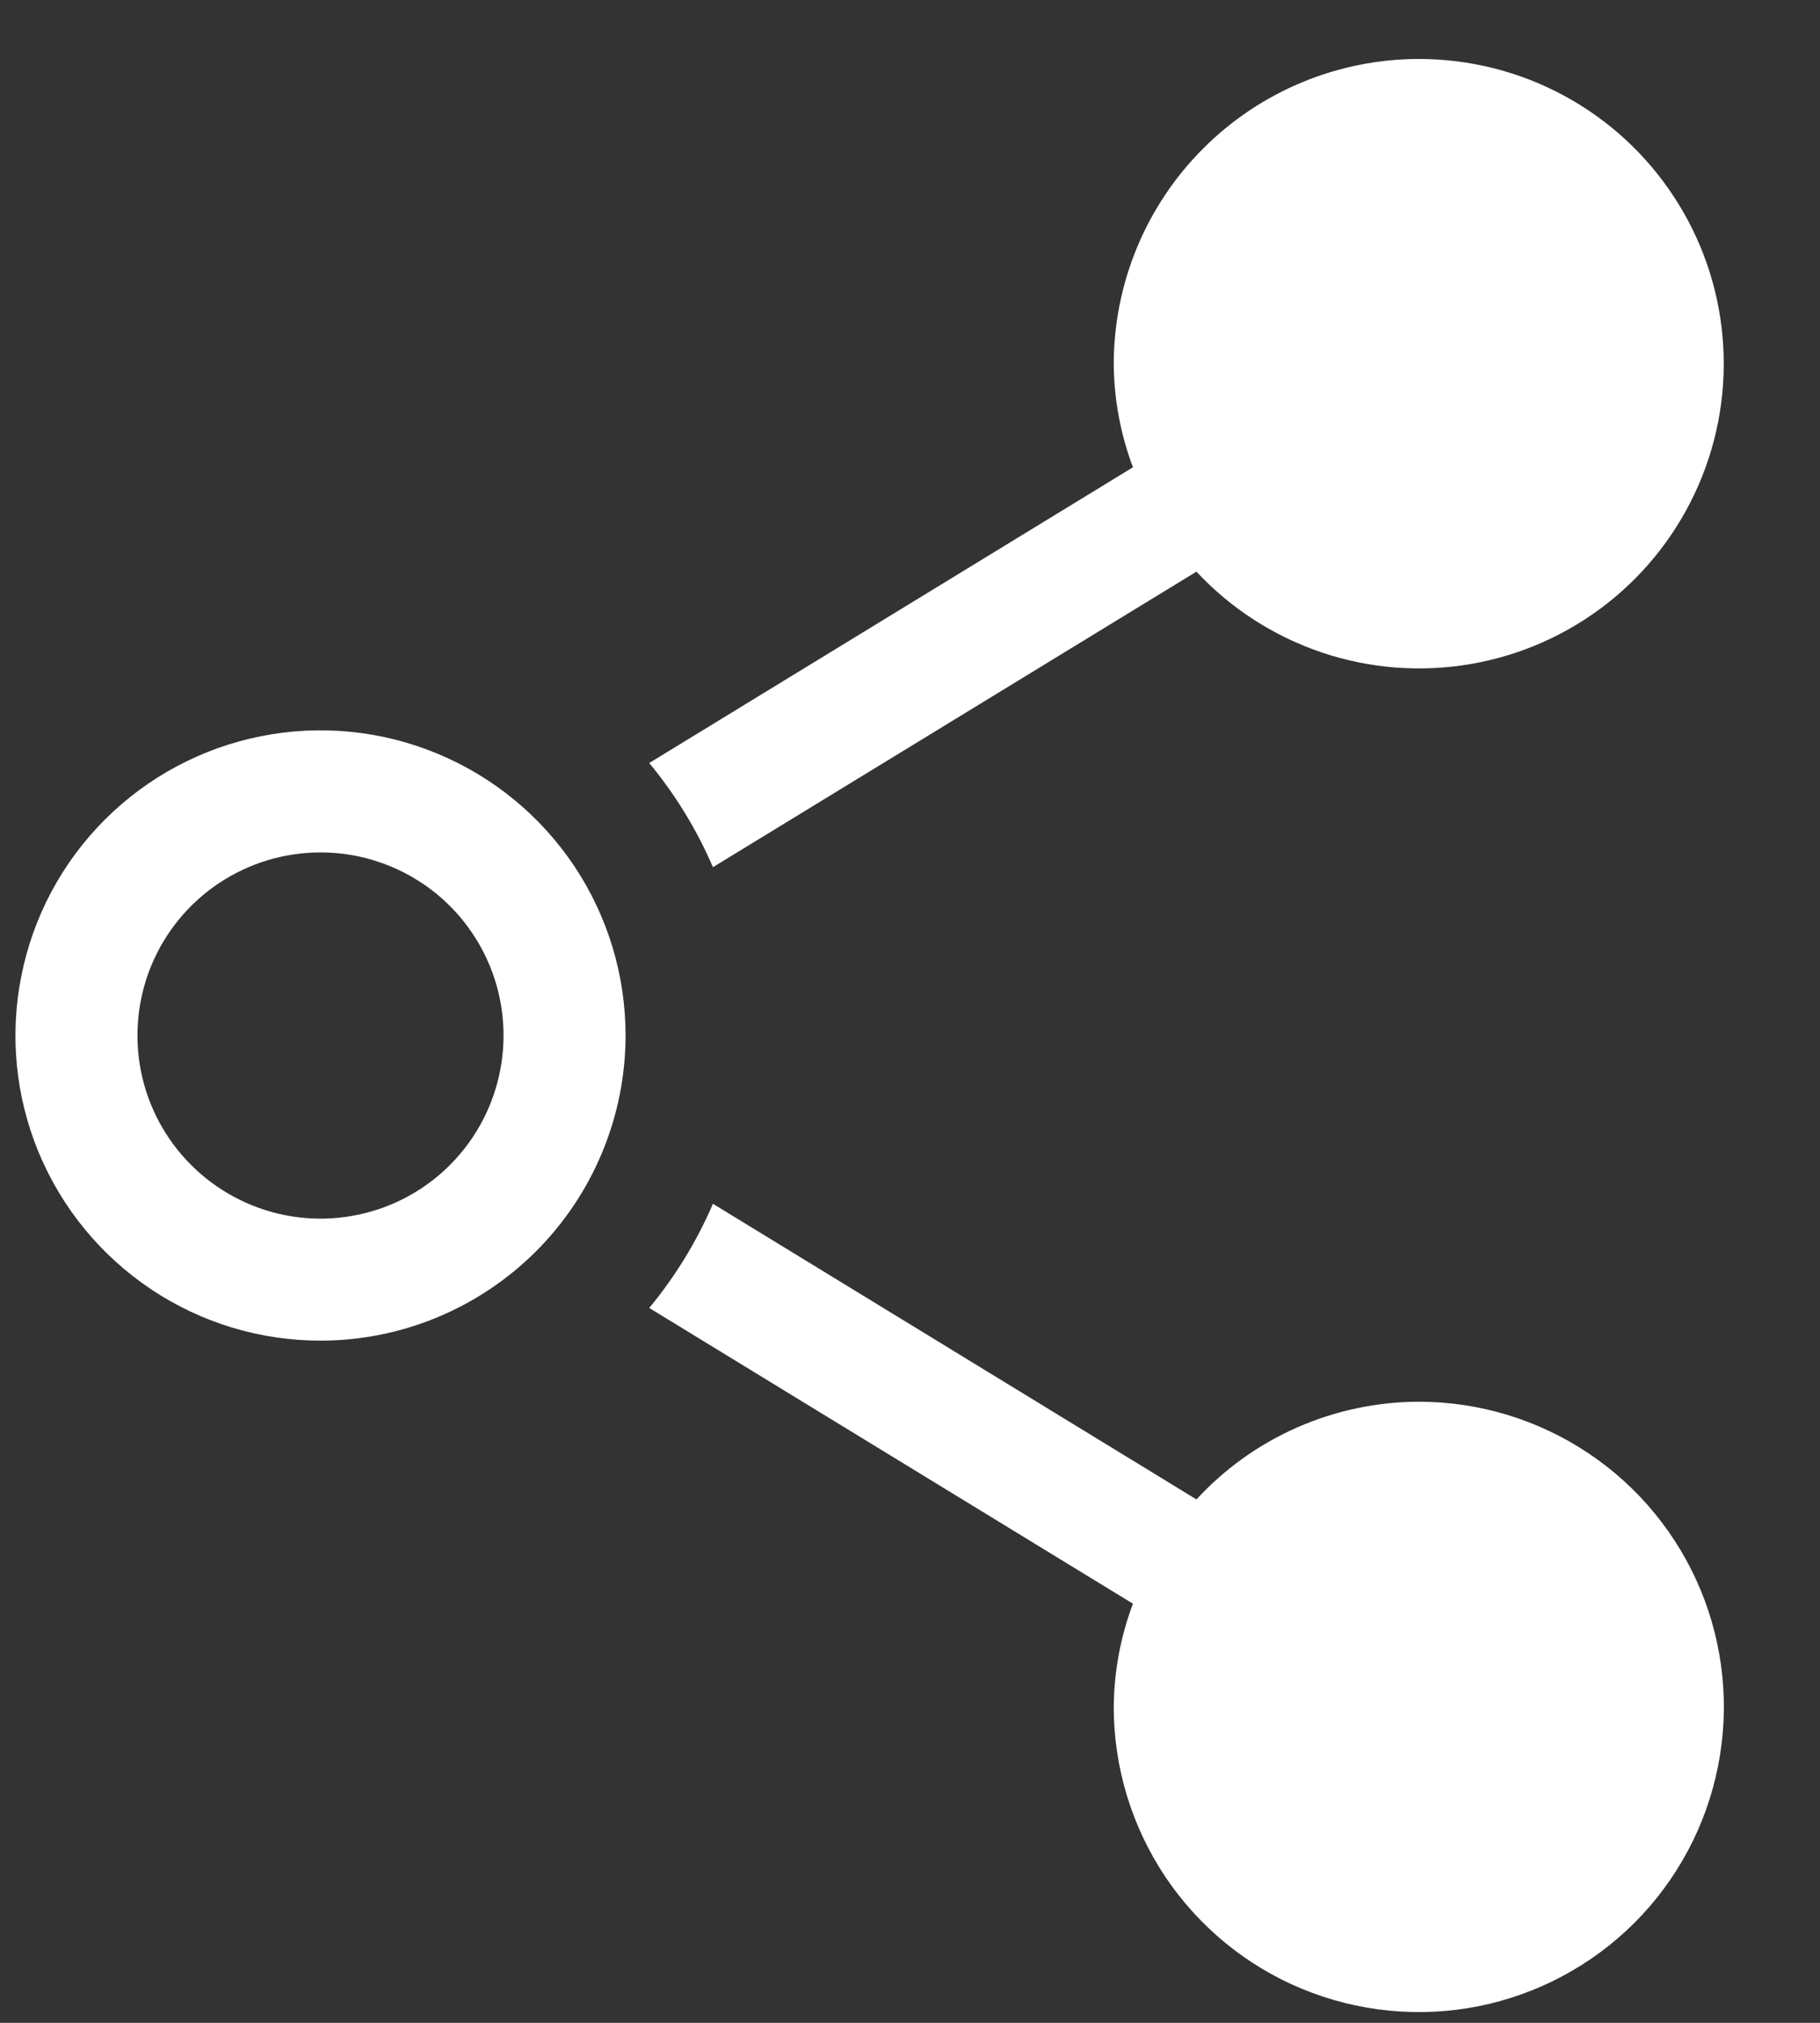
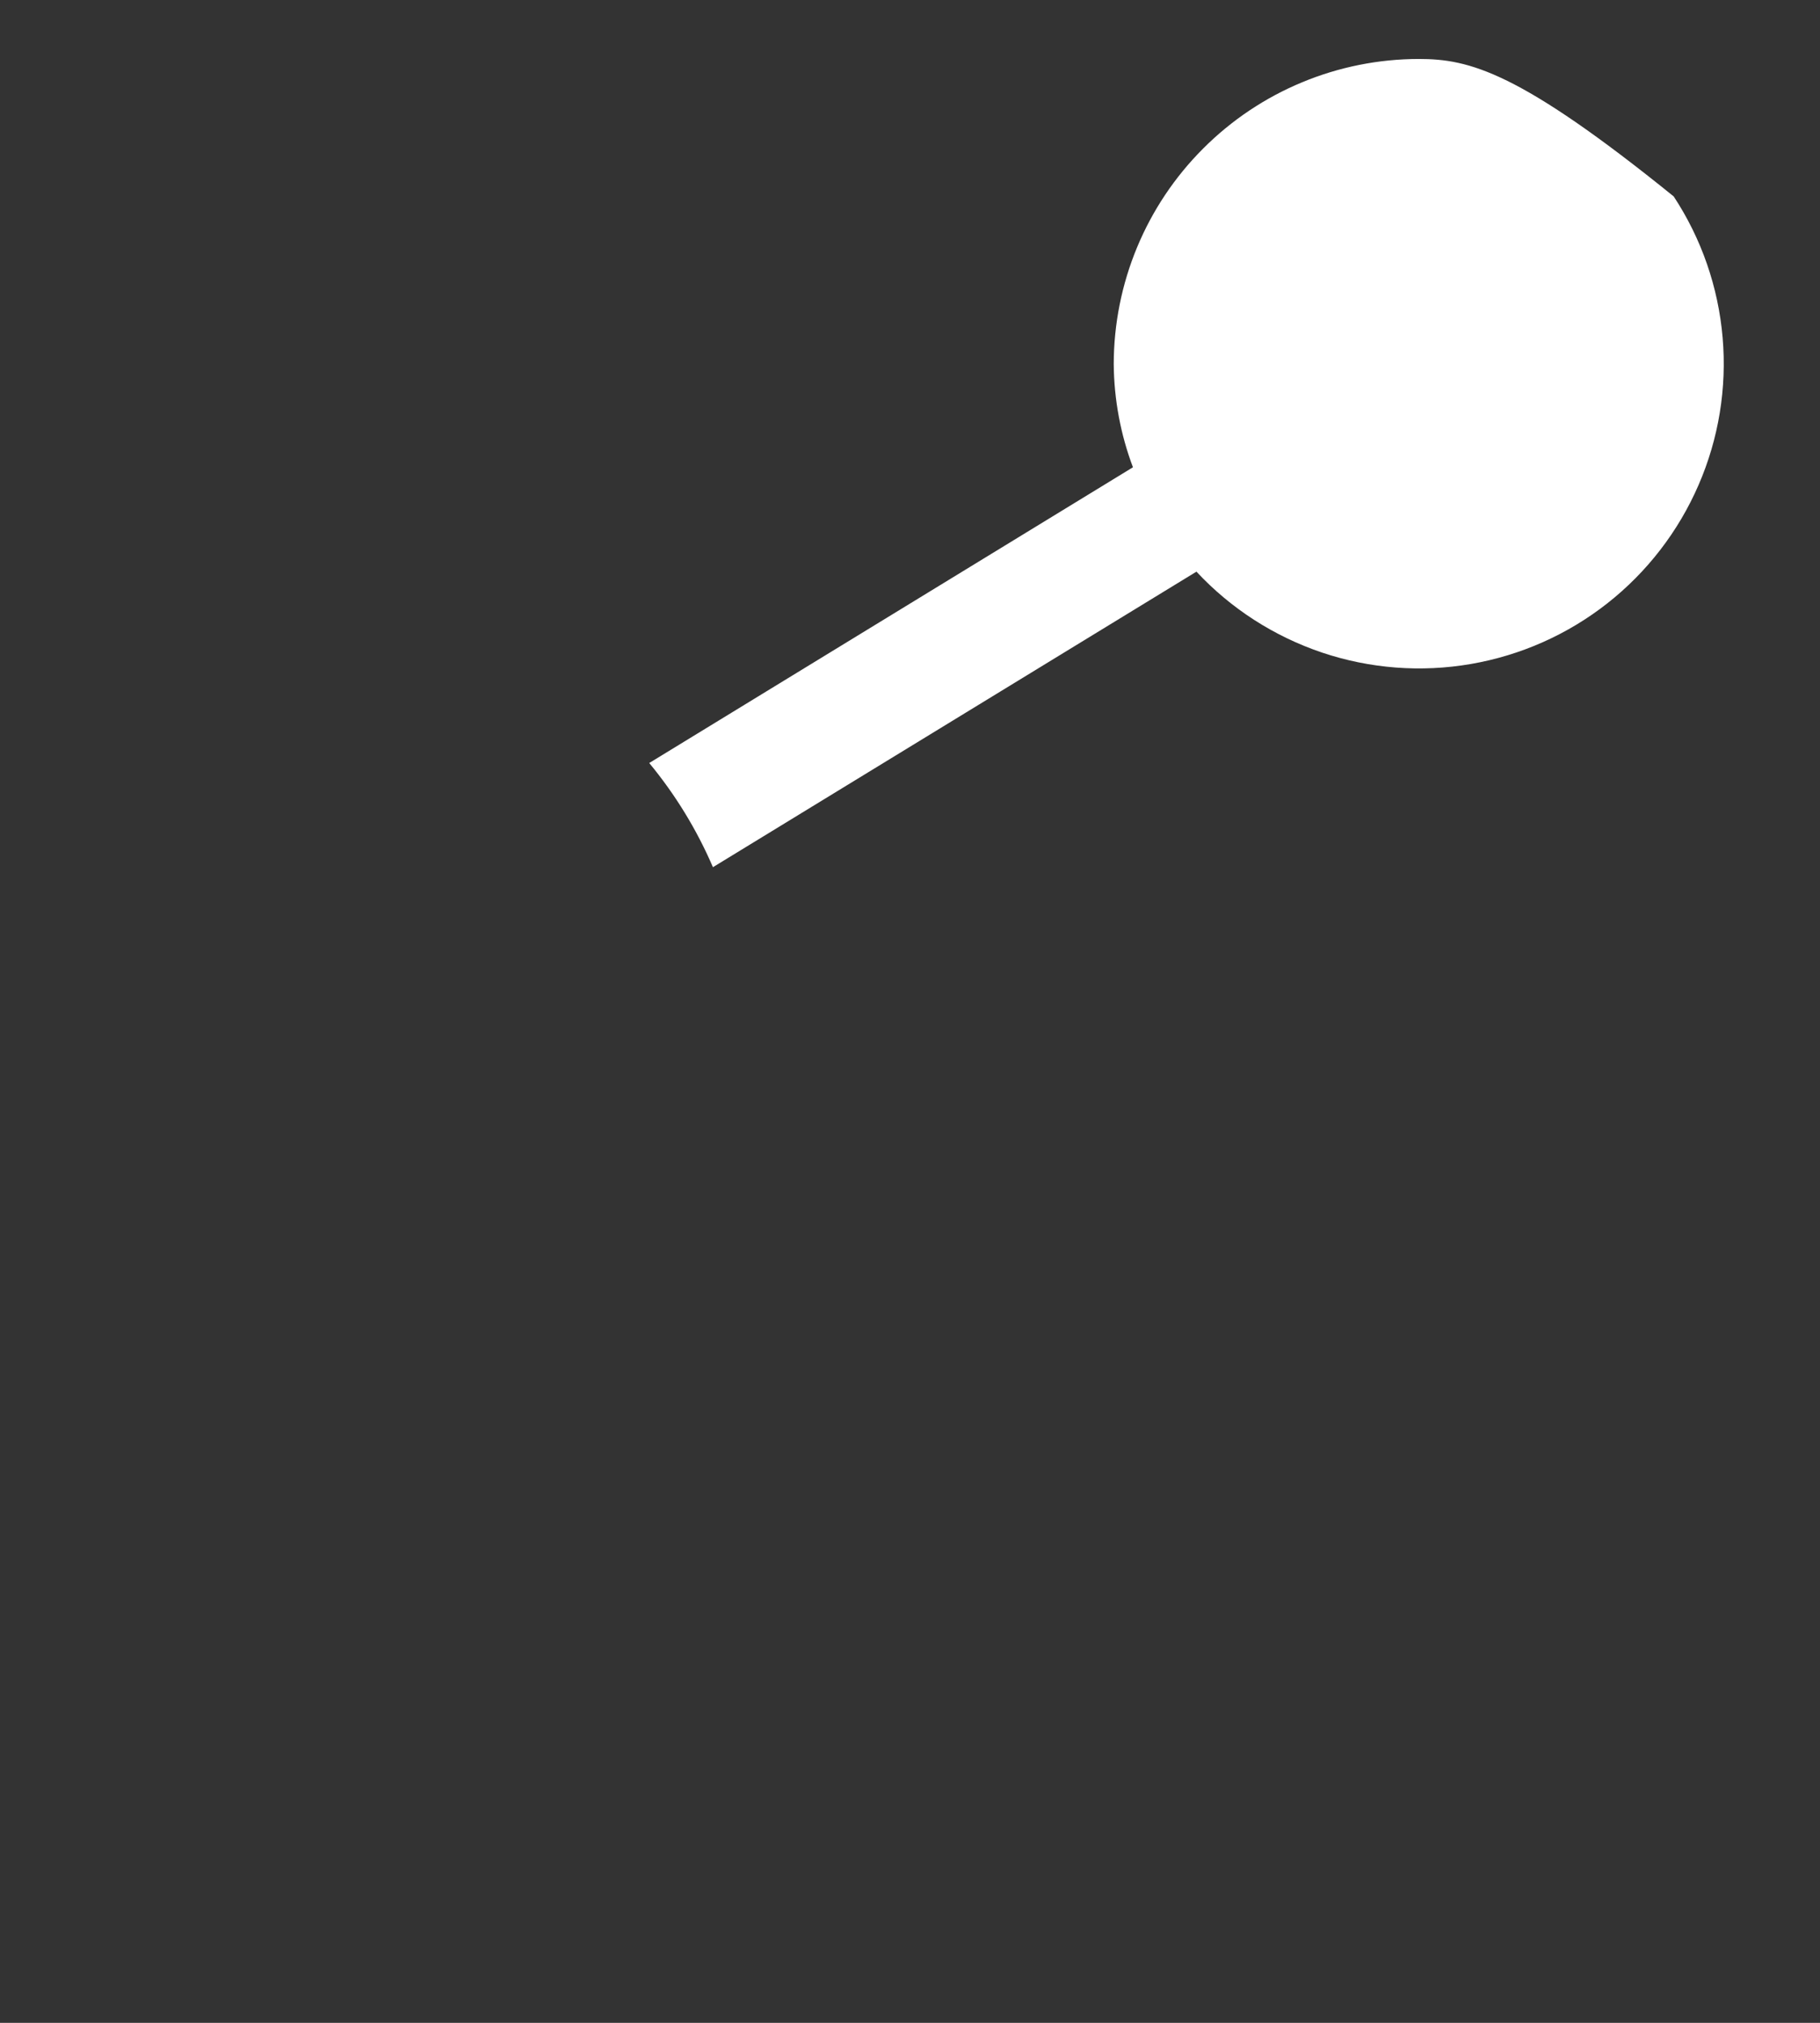
<svg xmlns="http://www.w3.org/2000/svg" width="18" height="20" viewBox="0 0 18 20" fill="none">
  <rect x="0" y="0" width="18" height="20" fill="#333333" stroke="none" />
-   <path d="M14.032 13.859C13.619 13.86 13.21 13.946 12.832 14.112C12.453 14.278 12.113 14.521 11.833 14.825L7.051 11.902C6.891 12.274 6.679 12.62 6.421 12.932L11.205 15.856C11.082 16.182 11.018 16.528 11.015 16.876C11.015 17.473 11.192 18.056 11.523 18.553C11.855 19.049 12.326 19.436 12.877 19.664C13.429 19.892 14.036 19.952 14.621 19.836C15.206 19.719 15.744 19.432 16.166 19.01C16.588 18.588 16.875 18.05 16.991 17.465C17.108 16.88 17.048 16.273 16.82 15.722C16.591 15.17 16.205 14.699 15.709 14.368C15.212 14.036 14.629 13.859 14.032 13.859Z" fill="white" />
-   <path d="M14.032 0.583C13.232 0.584 12.465 0.902 11.9 1.468C11.334 2.033 11.016 2.8 11.015 3.6C11.018 3.949 11.082 4.294 11.205 4.62L6.421 7.544C6.679 7.856 6.891 8.202 7.051 8.574L11.833 5.652C12.174 6.018 12.601 6.292 13.075 6.452C13.548 6.611 14.055 6.65 14.547 6.565C15.04 6.48 15.504 6.274 15.897 5.965C16.29 5.656 16.6 5.254 16.799 4.795C16.998 4.337 17.08 3.836 17.037 3.338C16.994 2.839 16.828 2.36 16.553 1.942C16.279 1.524 15.905 1.181 15.465 0.944C15.024 0.706 14.532 0.583 14.032 0.583Z" fill="white" />
-   <path d="M3.17 13.255C2.573 13.255 1.99 13.079 1.494 12.747C0.997 12.415 0.611 11.944 0.382 11.393C0.154 10.842 0.094 10.235 0.211 9.65C0.327 9.064 0.614 8.527 1.036 8.105C1.458 7.683 1.996 7.395 2.581 7.279C3.167 7.162 3.773 7.222 4.325 7.451C4.876 7.679 5.347 8.066 5.679 8.562C6.01 9.058 6.187 9.641 6.187 10.238C6.186 11.038 5.868 11.805 5.302 12.371C4.737 12.936 3.97 13.255 3.17 13.255ZM3.17 8.428C2.812 8.428 2.462 8.534 2.164 8.733C1.866 8.932 1.634 9.215 1.497 9.545C1.36 9.876 1.325 10.24 1.394 10.591C1.464 10.943 1.637 11.265 1.89 11.518C2.143 11.771 2.466 11.944 2.817 12.014C3.168 12.084 3.532 12.048 3.863 11.911C4.194 11.774 4.476 11.542 4.675 11.244C4.874 10.946 4.98 10.596 4.98 10.238C4.98 9.758 4.79 9.298 4.45 8.958C4.111 8.619 3.65 8.428 3.17 8.428Z" fill="white" />
+   <path d="M14.032 0.583C13.232 0.584 12.465 0.902 11.9 1.468C11.334 2.033 11.016 2.8 11.015 3.6C11.018 3.949 11.082 4.294 11.205 4.62L6.421 7.544C6.679 7.856 6.891 8.202 7.051 8.574L11.833 5.652C12.174 6.018 12.601 6.292 13.075 6.452C13.548 6.611 14.055 6.65 14.547 6.565C15.04 6.48 15.504 6.274 15.897 5.965C16.29 5.656 16.6 5.254 16.799 4.795C16.998 4.337 17.08 3.836 17.037 3.338C16.994 2.839 16.828 2.36 16.553 1.942C15.024 0.706 14.532 0.583 14.032 0.583Z" fill="white" />
</svg>